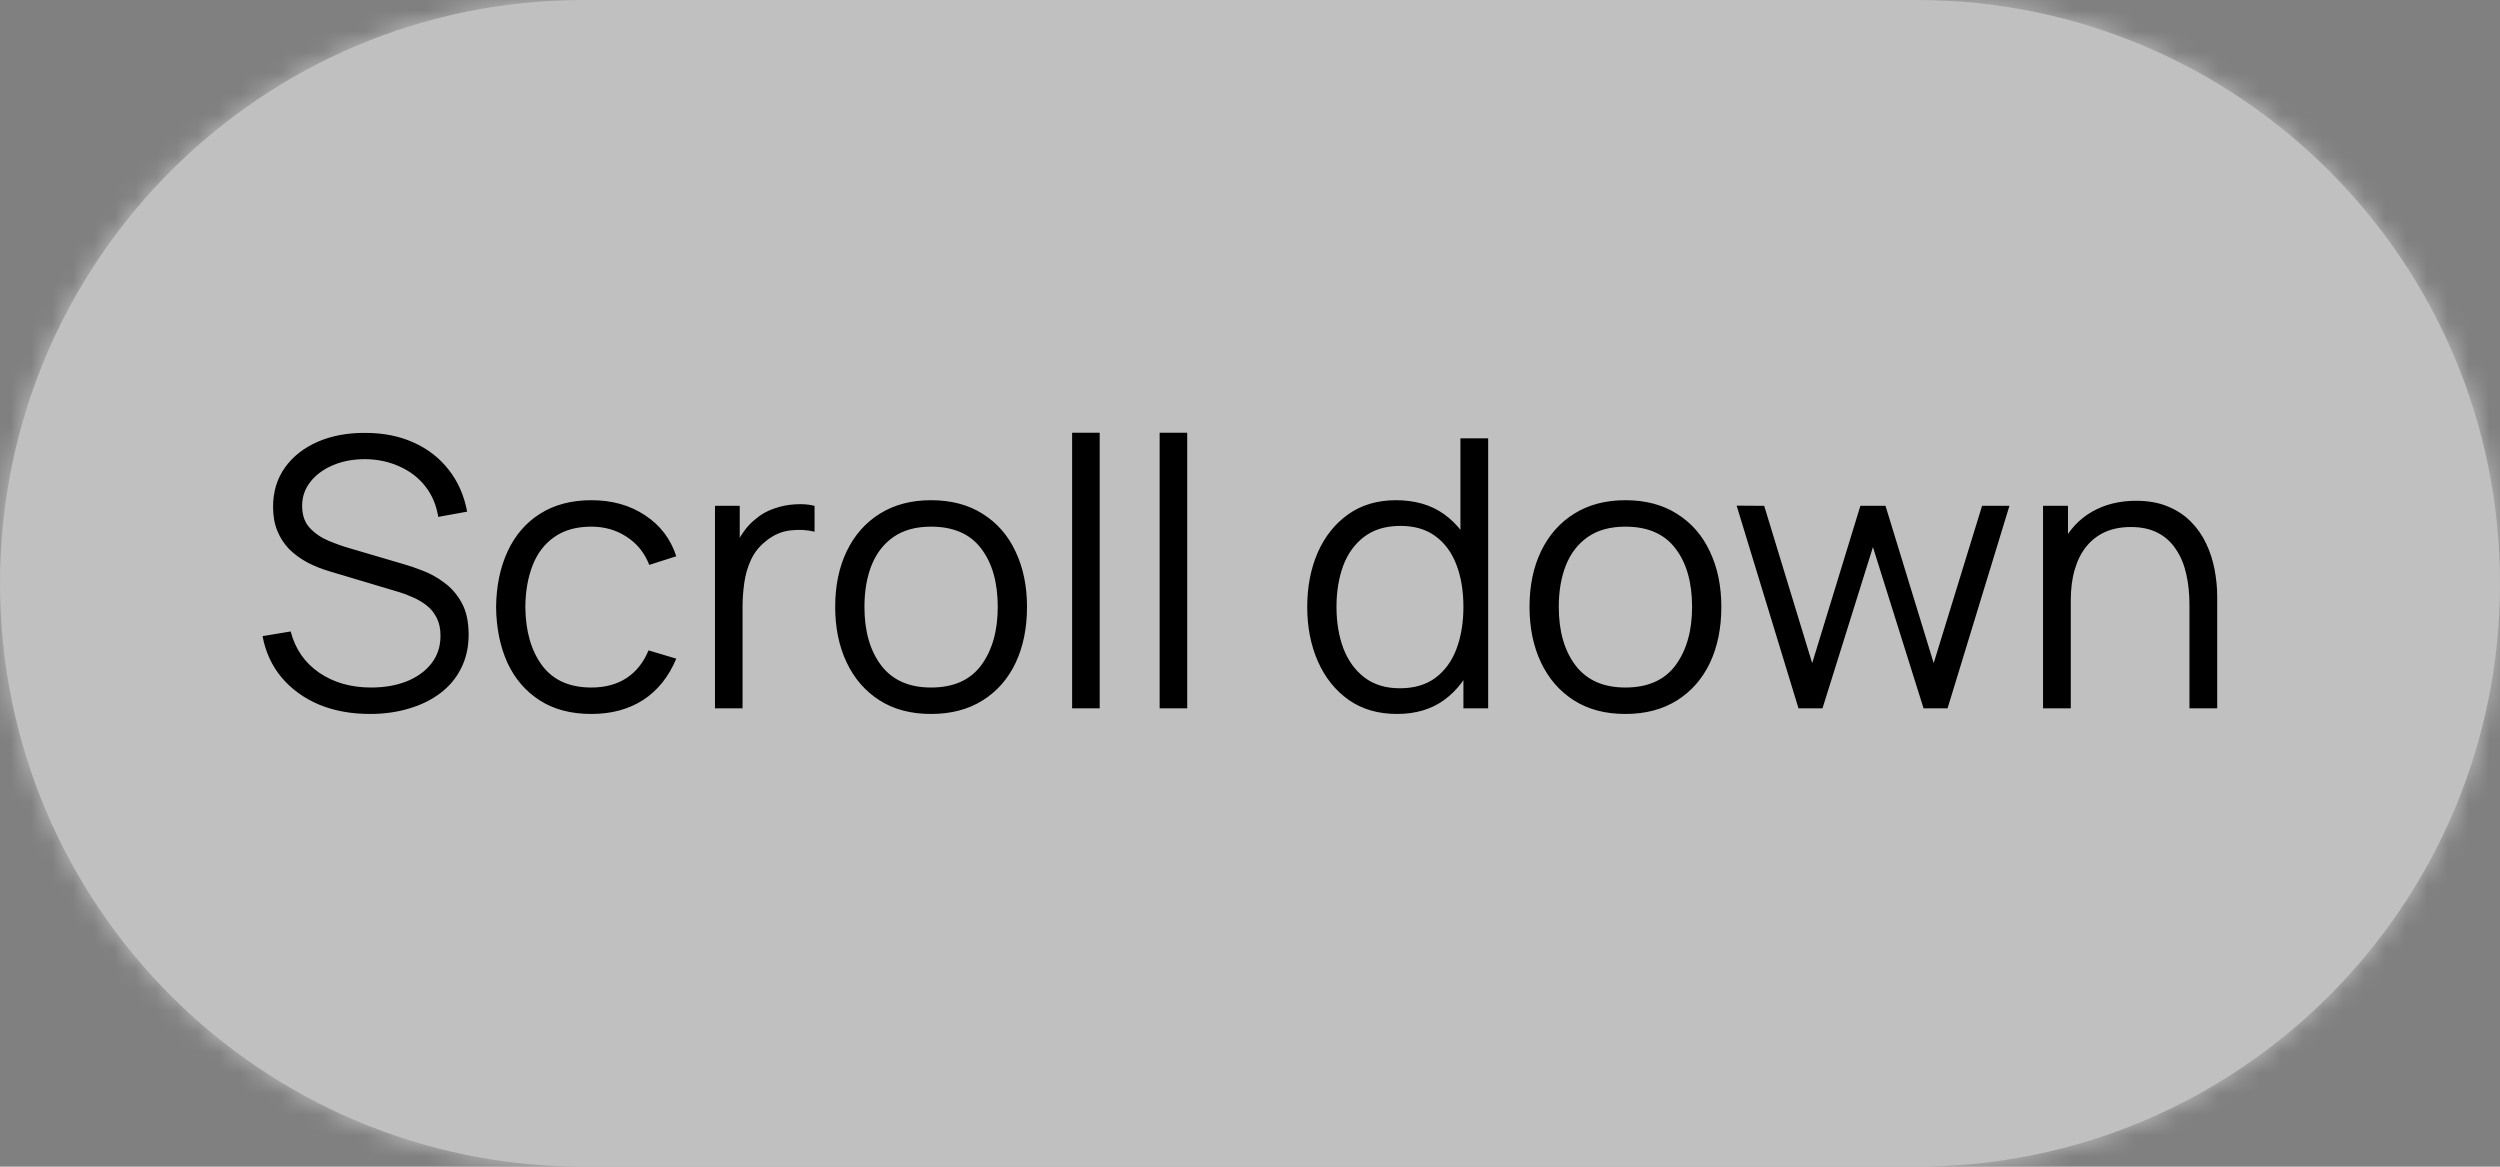
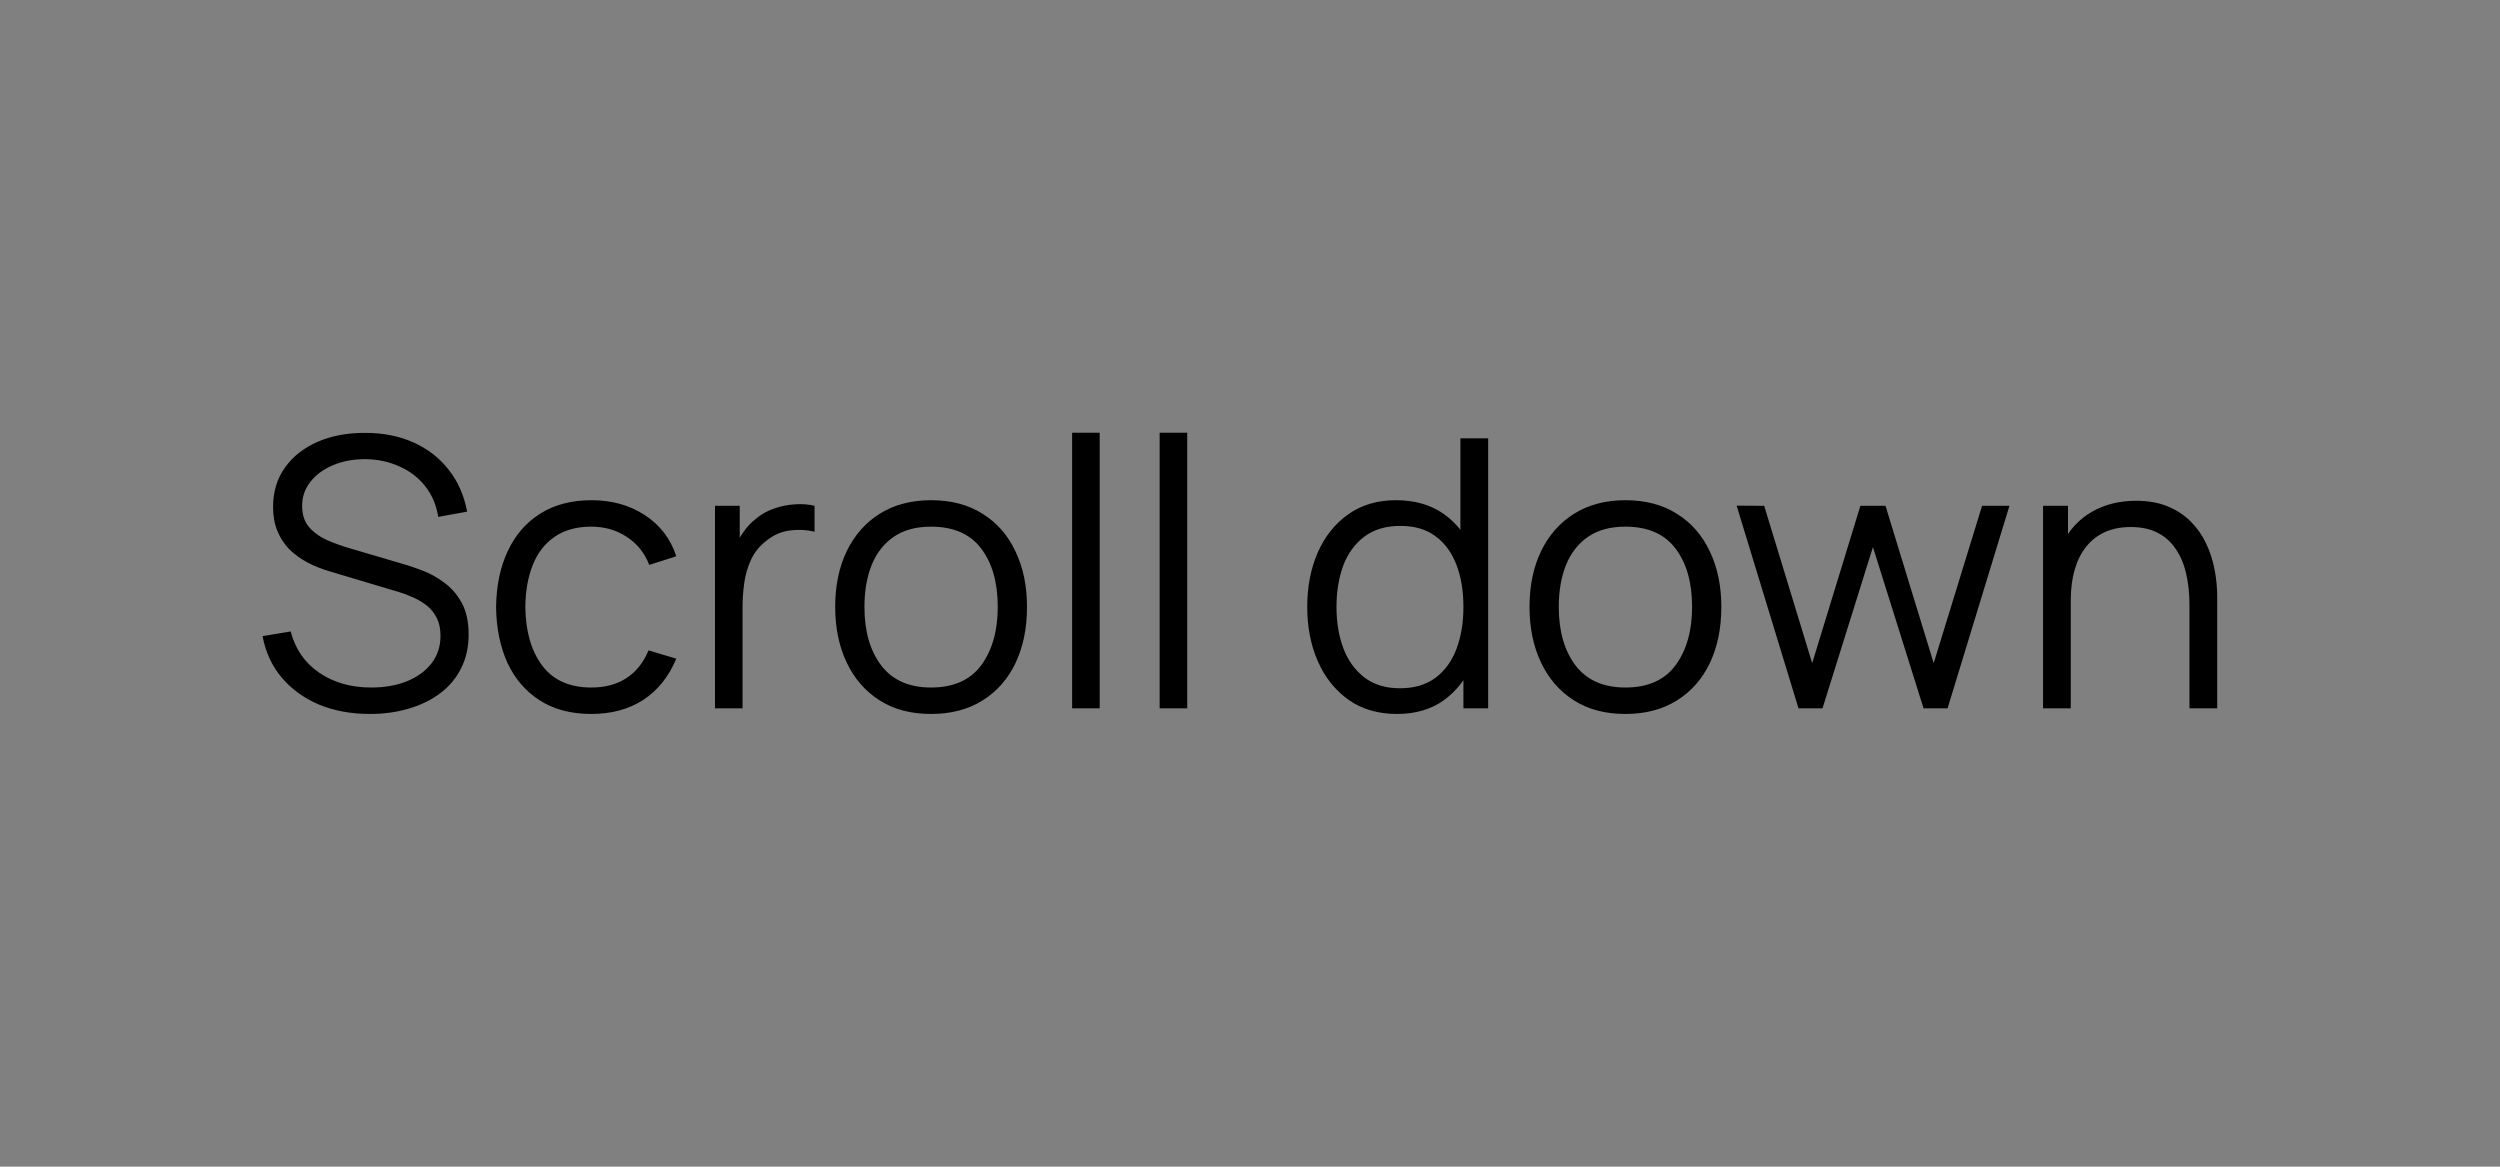
<svg xmlns="http://www.w3.org/2000/svg" width="120" height="56" viewBox="0 0 120 56" fill="none">
  <rect x="0" y="0" width="120" height="56" fill="#808080" stroke="none" />
  <g opacity="0.5">
    <mask id="path-1-inside-1_609_605" fill="white">
-       <path d="M0 28C0 12.536 12.536 0 28 0H92C107.464 0 120 12.536 120 28V28C120 43.464 107.464 56 92 56H28C12.536 56 0 43.464 0 28V28Z" />
-     </mask>
-     <path d="M0 28C0 12.536 12.536 0 28 0H92C107.464 0 120 12.536 120 28V28C120 43.464 107.464 56 92 56H28C12.536 56 0 43.464 0 28V28Z" fill="white" />
-     <path d="M28 2H92V-2H28V2ZM92 54H28V58H92V54ZM28 54C13.641 54 2 42.359 2 28H-2C-2 44.569 11.431 58 28 58V54ZM118 28C118 42.359 106.359 54 92 54V58C108.569 58 122 44.569 122 28H118ZM92 2C106.359 2 118 13.641 118 28H122C122 11.431 108.569 -2 92 -2V2ZM28 -2C11.431 -2 -2 11.431 -2 28H2C2 13.641 13.641 2 28 2V-2Z" fill="white" mask="url(#path-1-inside-1_609_605)" />
+       </mask>
+     <path d="M28 2H92V-2H28V2ZM92 54H28V58V54ZM28 54C13.641 54 2 42.359 2 28H-2C-2 44.569 11.431 58 28 58V54ZM118 28C118 42.359 106.359 54 92 54V58C108.569 58 122 44.569 122 28H118ZM92 2C106.359 2 118 13.641 118 28H122C122 11.431 108.569 -2 92 -2V2ZM28 -2C11.431 -2 -2 11.431 -2 28H2C2 13.641 13.641 2 28 2V-2Z" fill="white" mask="url(#path-1-inside-1_609_605)" />
  </g>
  <path d="M17.76 34.27C16.854 34.27 16.038 34.12 15.312 33.82C14.592 33.514 13.995 33.082 13.521 32.524C13.053 31.966 12.747 31.303 12.603 30.535L13.953 30.31C14.169 31.15 14.625 31.81 15.321 32.29C16.017 32.764 16.848 33.001 17.814 33.001C18.45 33.001 19.02 32.902 19.524 32.704C20.028 32.5 20.424 32.212 20.712 31.84C21 31.468 21.144 31.027 21.144 30.517C21.144 30.181 21.084 29.896 20.964 29.662C20.844 29.422 20.685 29.224 20.487 29.068C20.289 28.912 20.073 28.783 19.839 28.681C19.605 28.573 19.377 28.486 19.155 28.42L15.87 27.439C15.474 27.325 15.108 27.181 14.772 27.007C14.436 26.827 14.142 26.614 13.89 26.368C13.644 26.116 13.452 25.822 13.314 25.486C13.176 25.15 13.107 24.766 13.107 24.334C13.107 23.602 13.299 22.969 13.683 22.435C14.067 21.901 14.592 21.49 15.258 21.202C15.924 20.914 16.683 20.773 17.535 20.779C18.399 20.779 19.17 20.932 19.848 21.238C20.532 21.544 21.096 21.982 21.54 22.552C21.984 23.116 22.278 23.785 22.422 24.559L21.036 24.811C20.946 24.247 20.739 23.758 20.415 23.344C20.091 22.93 19.677 22.612 19.173 22.39C18.675 22.162 18.126 22.045 17.526 22.039C16.944 22.039 16.425 22.138 15.969 22.336C15.519 22.528 15.162 22.792 14.898 23.128C14.634 23.464 14.502 23.848 14.502 24.28C14.502 24.718 14.622 25.069 14.862 25.333C15.108 25.597 15.408 25.804 15.762 25.954C16.122 26.104 16.47 26.227 16.806 26.323L19.344 27.07C19.608 27.142 19.917 27.247 20.271 27.385C20.631 27.517 20.979 27.709 21.315 27.961C21.657 28.207 21.939 28.531 22.161 28.933C22.383 29.335 22.494 29.845 22.494 30.463C22.494 31.063 22.374 31.6 22.134 32.074C21.9 32.548 21.567 32.947 21.135 33.271C20.709 33.595 20.208 33.841 19.632 34.009C19.062 34.183 18.438 34.27 17.76 34.27ZM28.384 34.27C27.406 34.27 26.578 34.051 25.9 33.613C25.222 33.175 24.706 32.572 24.352 31.804C24.004 31.03 23.824 30.142 23.812 29.14C23.824 28.12 24.01 27.226 24.37 26.458C24.73 25.684 25.249 25.084 25.927 24.658C26.605 24.226 27.427 24.01 28.393 24.01C29.377 24.01 30.232 24.25 30.958 24.73C31.69 25.21 32.191 25.867 32.461 26.701L31.165 27.115C30.937 26.533 30.574 26.083 30.076 25.765C29.584 25.441 29.02 25.279 28.384 25.279C27.67 25.279 27.079 25.444 26.611 25.774C26.143 26.098 25.795 26.551 25.567 27.133C25.339 27.715 25.222 28.384 25.216 29.14C25.228 30.304 25.498 31.24 26.026 31.948C26.554 32.65 27.34 33.001 28.384 33.001C29.044 33.001 29.605 32.851 30.067 32.551C30.535 32.245 30.889 31.801 31.129 31.219L32.461 31.615C32.101 32.479 31.573 33.139 30.877 33.595C30.181 34.045 29.35 34.27 28.384 34.27ZM34.319 34V24.28H35.507V26.62L35.273 26.314C35.381 26.026 35.522 25.762 35.696 25.522C35.87 25.276 36.059 25.075 36.263 24.919C36.515 24.697 36.809 24.529 37.145 24.415C37.481 24.295 37.82 24.226 38.162 24.208C38.504 24.184 38.816 24.208 39.098 24.28V25.522C38.744 25.432 38.357 25.411 37.937 25.459C37.517 25.507 37.13 25.675 36.776 25.963C36.452 26.215 36.209 26.518 36.047 26.872C35.885 27.22 35.777 27.592 35.723 27.988C35.669 28.378 35.642 28.765 35.642 29.149V34H34.319ZM44.688 34.27C43.722 34.27 42.897 34.051 42.213 33.613C41.529 33.175 41.004 32.569 40.638 31.795C40.272 31.021 40.089 30.133 40.089 29.131C40.089 28.111 40.275 27.217 40.647 26.449C41.019 25.681 41.547 25.084 42.231 24.658C42.921 24.226 43.74 24.01 44.688 24.01C45.66 24.01 46.488 24.229 47.172 24.667C47.862 25.099 48.387 25.702 48.747 26.476C49.113 27.244 49.296 28.129 49.296 29.131C49.296 30.151 49.113 31.048 48.747 31.822C48.381 32.59 47.853 33.19 47.163 33.622C46.473 34.054 45.648 34.27 44.688 34.27ZM44.688 33.001C45.768 33.001 46.572 32.644 47.1 31.93C47.628 31.21 47.892 30.277 47.892 29.131C47.892 27.955 47.625 27.019 47.091 26.323C46.563 25.627 45.762 25.279 44.688 25.279C43.962 25.279 43.362 25.444 42.888 25.774C42.42 26.098 42.069 26.551 41.835 27.133C41.607 27.709 41.493 28.375 41.493 29.131C41.493 30.301 41.763 31.24 42.303 31.948C42.843 32.65 43.638 33.001 44.688 33.001ZM51.462 34V20.77H52.785V34H51.462ZM55.663 34V20.77H56.986V34H55.663ZM67.058 34.27C66.152 34.27 65.378 34.045 64.736 33.595C64.094 33.139 63.602 32.524 63.26 31.75C62.918 30.976 62.747 30.103 62.747 29.131C62.747 28.165 62.915 27.295 63.251 26.521C63.593 25.747 64.082 25.135 64.718 24.685C65.354 24.235 66.116 24.01 67.004 24.01C67.916 24.01 68.684 24.232 69.308 24.676C69.932 25.12 70.403 25.729 70.721 26.503C71.045 27.271 71.207 28.147 71.207 29.131C71.207 30.097 71.048 30.97 70.73 31.75C70.412 32.524 69.944 33.139 69.326 33.595C68.708 34.045 67.952 34.27 67.058 34.27ZM67.193 33.037C67.883 33.037 68.453 32.869 68.903 32.533C69.353 32.197 69.689 31.735 69.911 31.147C70.133 30.553 70.244 29.881 70.244 29.131C70.244 28.369 70.133 27.697 69.911 27.115C69.689 26.527 69.353 26.068 68.903 25.738C68.459 25.408 67.898 25.243 67.22 25.243C66.524 25.243 65.948 25.414 65.492 25.756C65.036 26.098 64.697 26.563 64.475 27.151C64.259 27.739 64.151 28.399 64.151 29.131C64.151 29.869 64.262 30.535 64.484 31.129C64.712 31.717 65.051 32.182 65.501 32.524C65.951 32.866 66.515 33.037 67.193 33.037ZM70.244 34V26.683H70.1V21.04H71.432V34H70.244ZM78.016 34.27C77.05 34.27 76.225 34.051 75.541 33.613C74.857 33.175 74.332 32.569 73.966 31.795C73.6 31.021 73.417 30.133 73.417 29.131C73.417 28.111 73.603 27.217 73.975 26.449C74.347 25.681 74.875 25.084 75.559 24.658C76.249 24.226 77.068 24.01 78.016 24.01C78.988 24.01 79.816 24.229 80.5 24.667C81.19 25.099 81.715 25.702 82.075 26.476C82.441 27.244 82.624 28.129 82.624 29.131C82.624 30.151 82.441 31.048 82.075 31.822C81.709 32.59 81.181 33.19 80.491 33.622C79.801 34.054 78.976 34.27 78.016 34.27ZM78.016 33.001C79.096 33.001 79.9 32.644 80.428 31.93C80.956 31.21 81.22 30.277 81.22 29.131C81.22 27.955 80.953 27.019 80.419 26.323C79.891 25.627 79.09 25.279 78.016 25.279C77.29 25.279 76.69 25.444 76.216 25.774C75.748 26.098 75.397 26.551 75.163 27.133C74.935 27.709 74.821 28.375 74.821 29.131C74.821 30.301 75.091 31.24 75.631 31.948C76.171 32.65 76.966 33.001 78.016 33.001ZM86.328 34L83.358 24.271L84.681 24.28L86.985 31.831L89.298 24.28H90.504L92.817 31.831L95.139 24.28H96.453L93.483 34H92.331L89.901 26.26L87.48 34H86.328ZM105.094 34V29.041C105.094 28.501 105.043 28.006 104.941 27.556C104.839 27.1 104.674 26.704 104.446 26.368C104.224 26.026 103.933 25.762 103.573 25.576C103.219 25.39 102.787 25.297 102.277 25.297C101.809 25.297 101.395 25.378 101.035 25.54C100.681 25.702 100.381 25.936 100.135 26.242C99.895 26.542 99.713 26.908 99.587 27.34C99.46 27.772 99.397 28.264 99.397 28.816L98.462 28.609C98.462 27.613 98.635 26.776 98.984 26.098C99.332 25.42 99.811 24.907 100.423 24.559C101.035 24.211 101.737 24.037 102.529 24.037C103.111 24.037 103.618 24.127 104.05 24.307C104.488 24.487 104.857 24.73 105.157 25.036C105.463 25.342 105.709 25.693 105.895 26.089C106.081 26.479 106.216 26.896 106.3 27.34C106.384 27.778 106.426 28.216 106.426 28.654V34H105.094ZM98.066 34V24.28H99.263V26.674H99.397V34H98.066Z" fill="black" />
</svg>